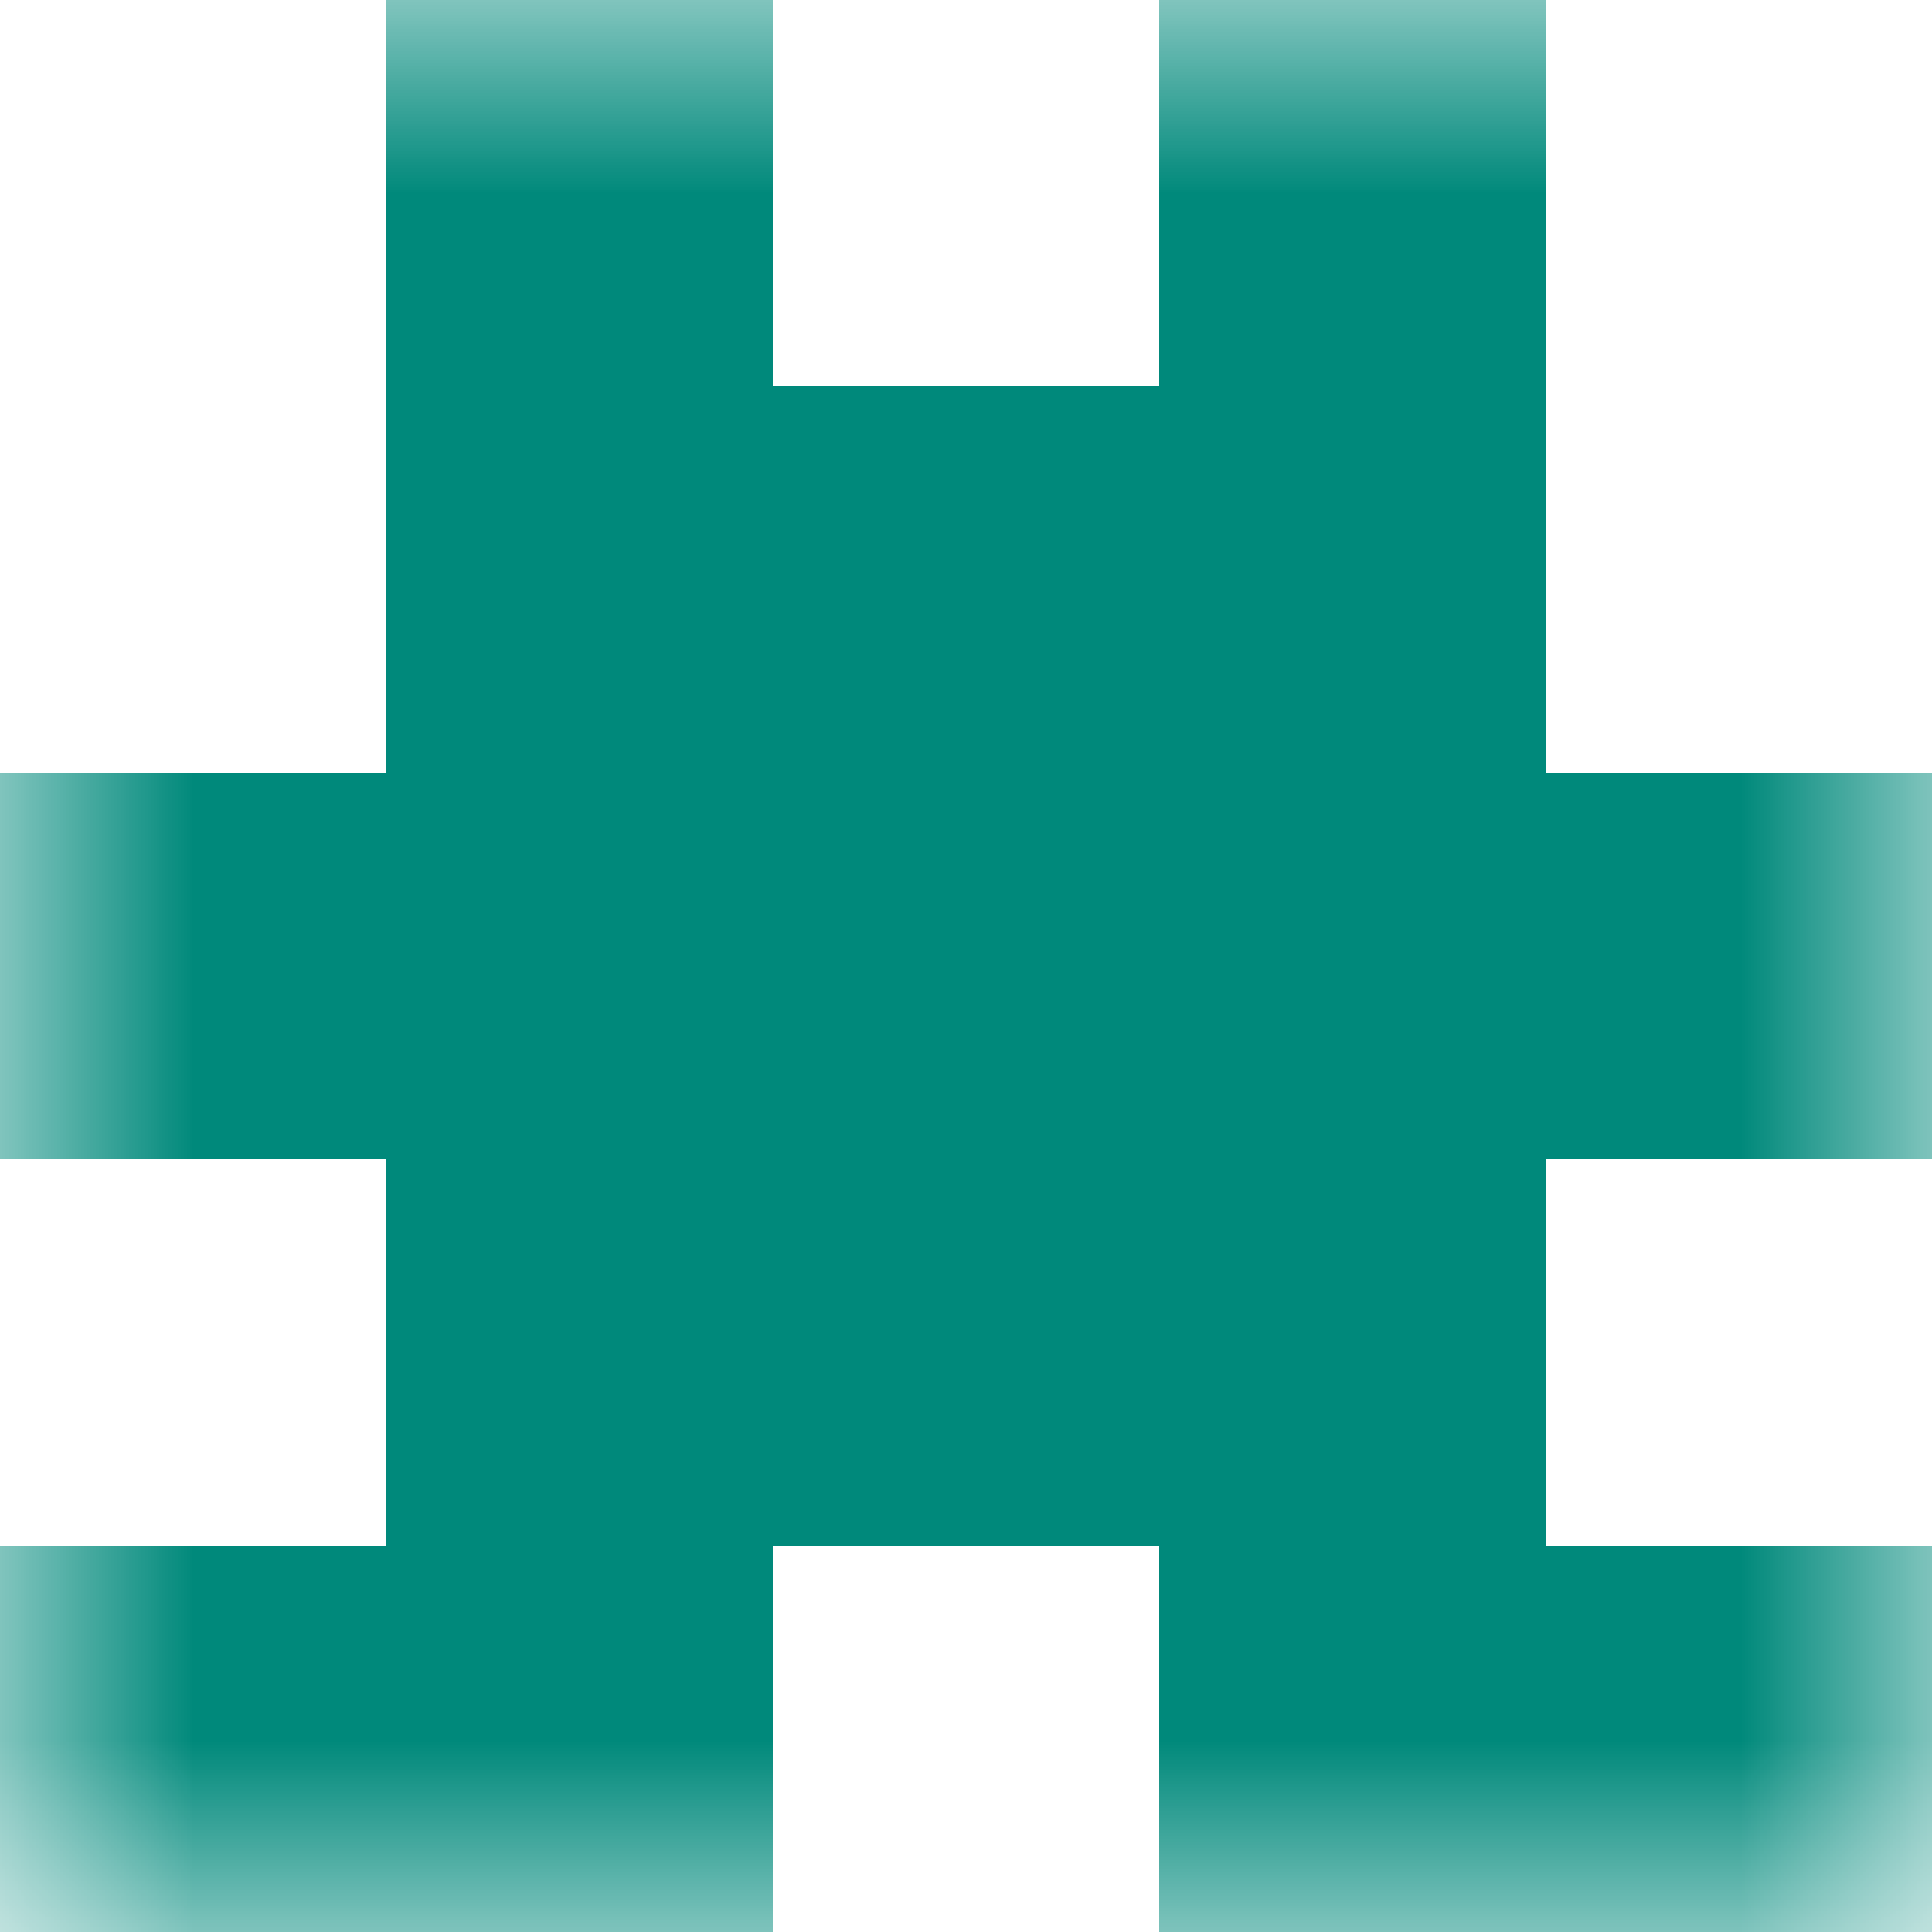
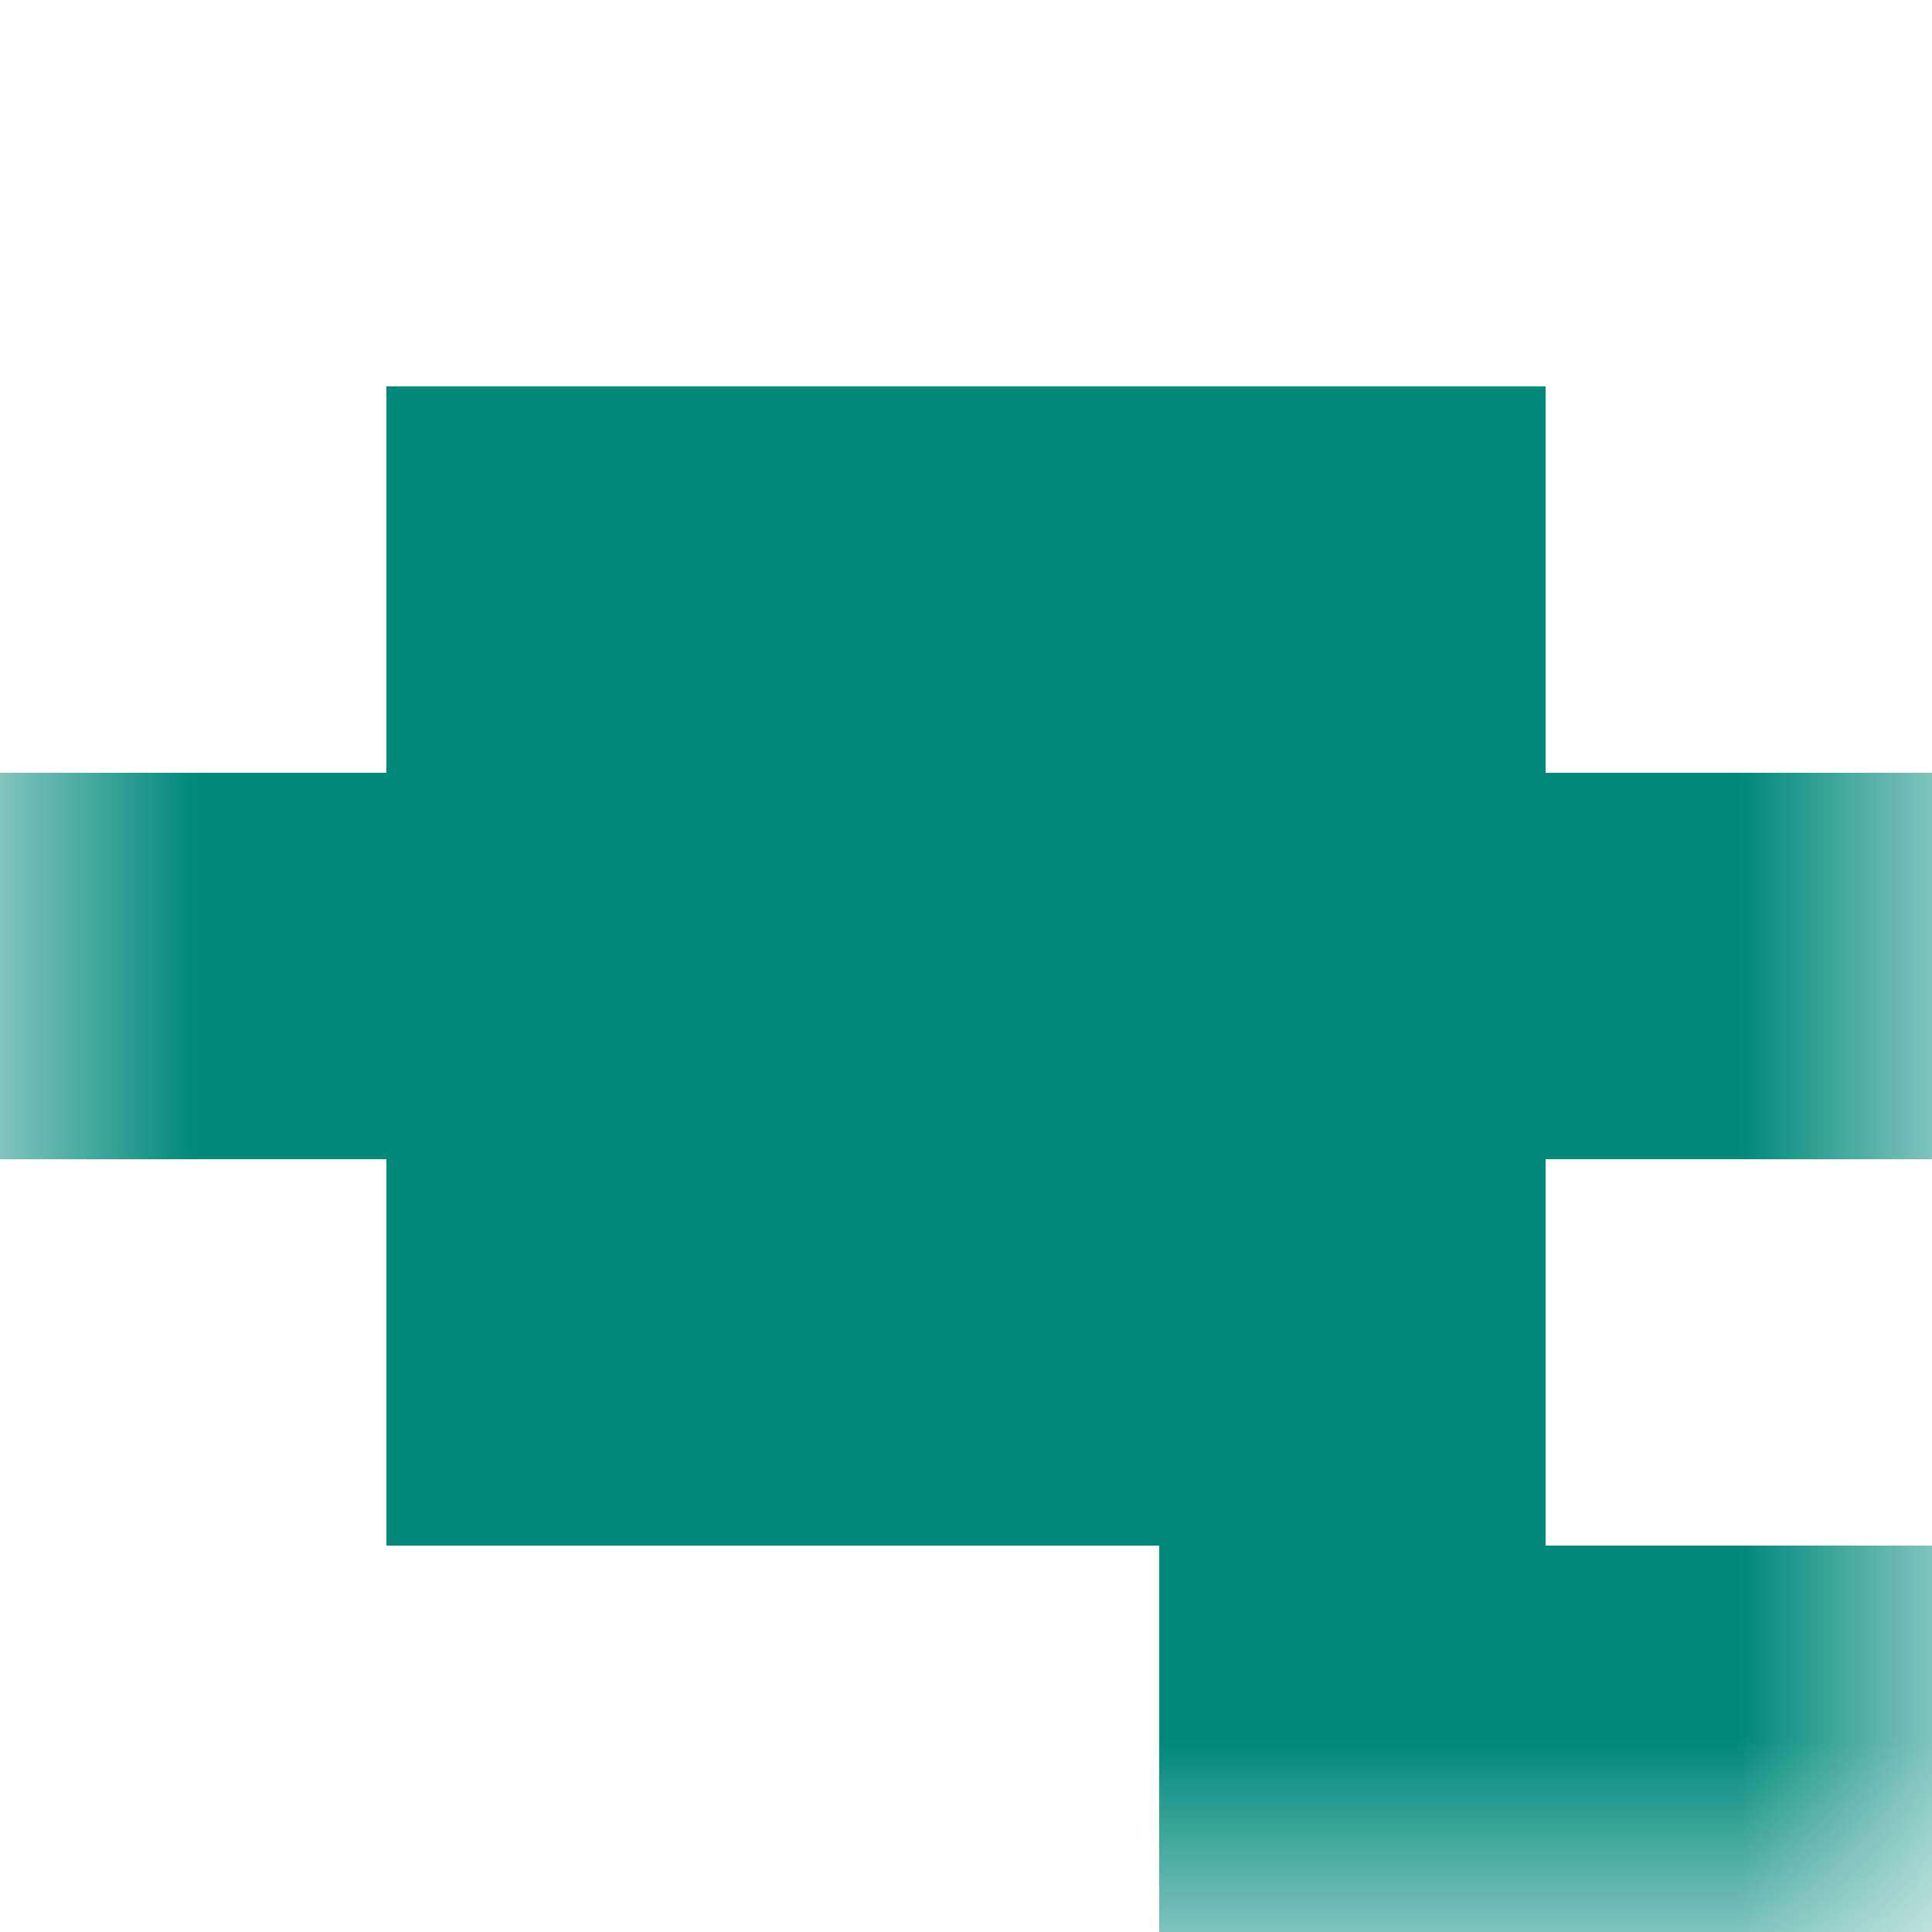
<svg xmlns="http://www.w3.org/2000/svg" viewBox="0 0 5 5" fill="none" shape-rendering="crispEdges">
  <mask id="viewboxMask">
    <rect width="5" height="5" rx="0" ry="0" x="0" y="0" fill="#fff" />
  </mask>
  <g mask="url(#viewboxMask)">
-     <path d="M2 0H1v1h1V0ZM4 0H3v1h1V0Z" fill="#00897b" />
    <path fill="#00897b" d="M1 1h3v1H1z" />
    <path fill="#00897b" d="M0 2h5v1H0z" />
    <path fill="#00897b" d="M1 3h3v1H1z" />
-     <path d="M2 4H0v1h2V4ZM5 4H3v1h2V4Z" fill="#00897b" />
+     <path d="M2 4H0v1V4ZM5 4H3v1h2V4Z" fill="#00897b" />
  </g>
</svg>